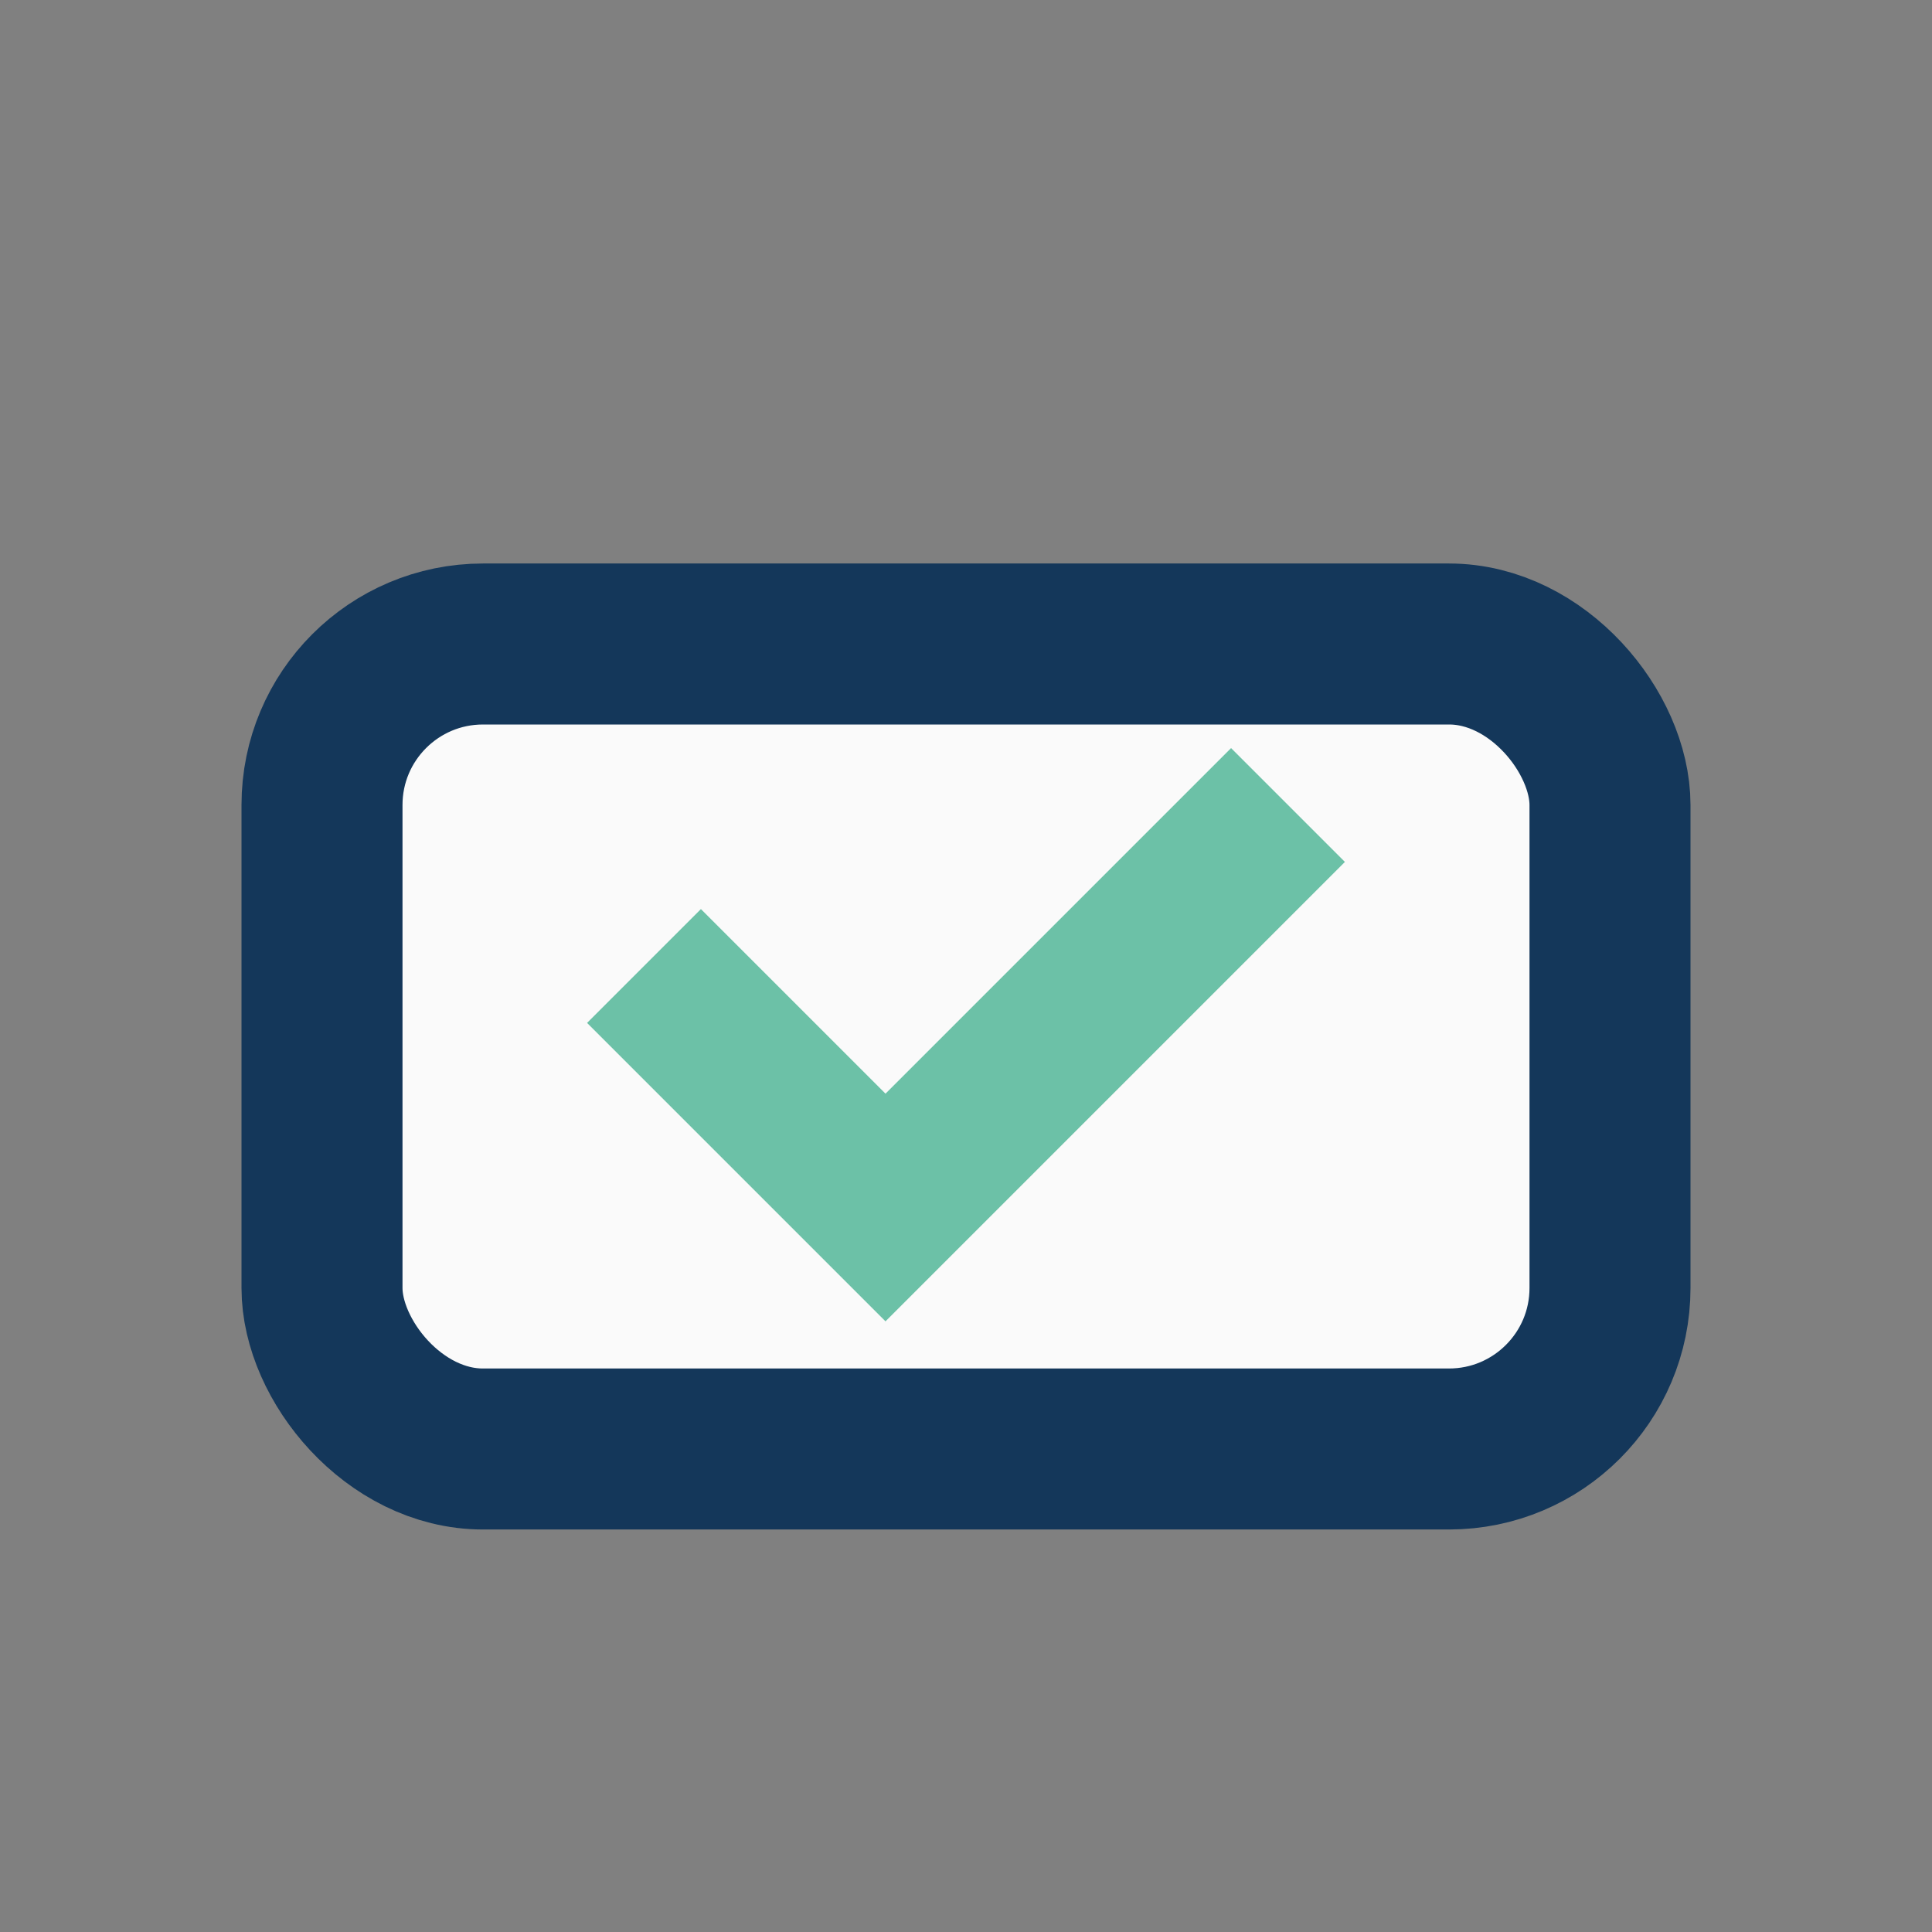
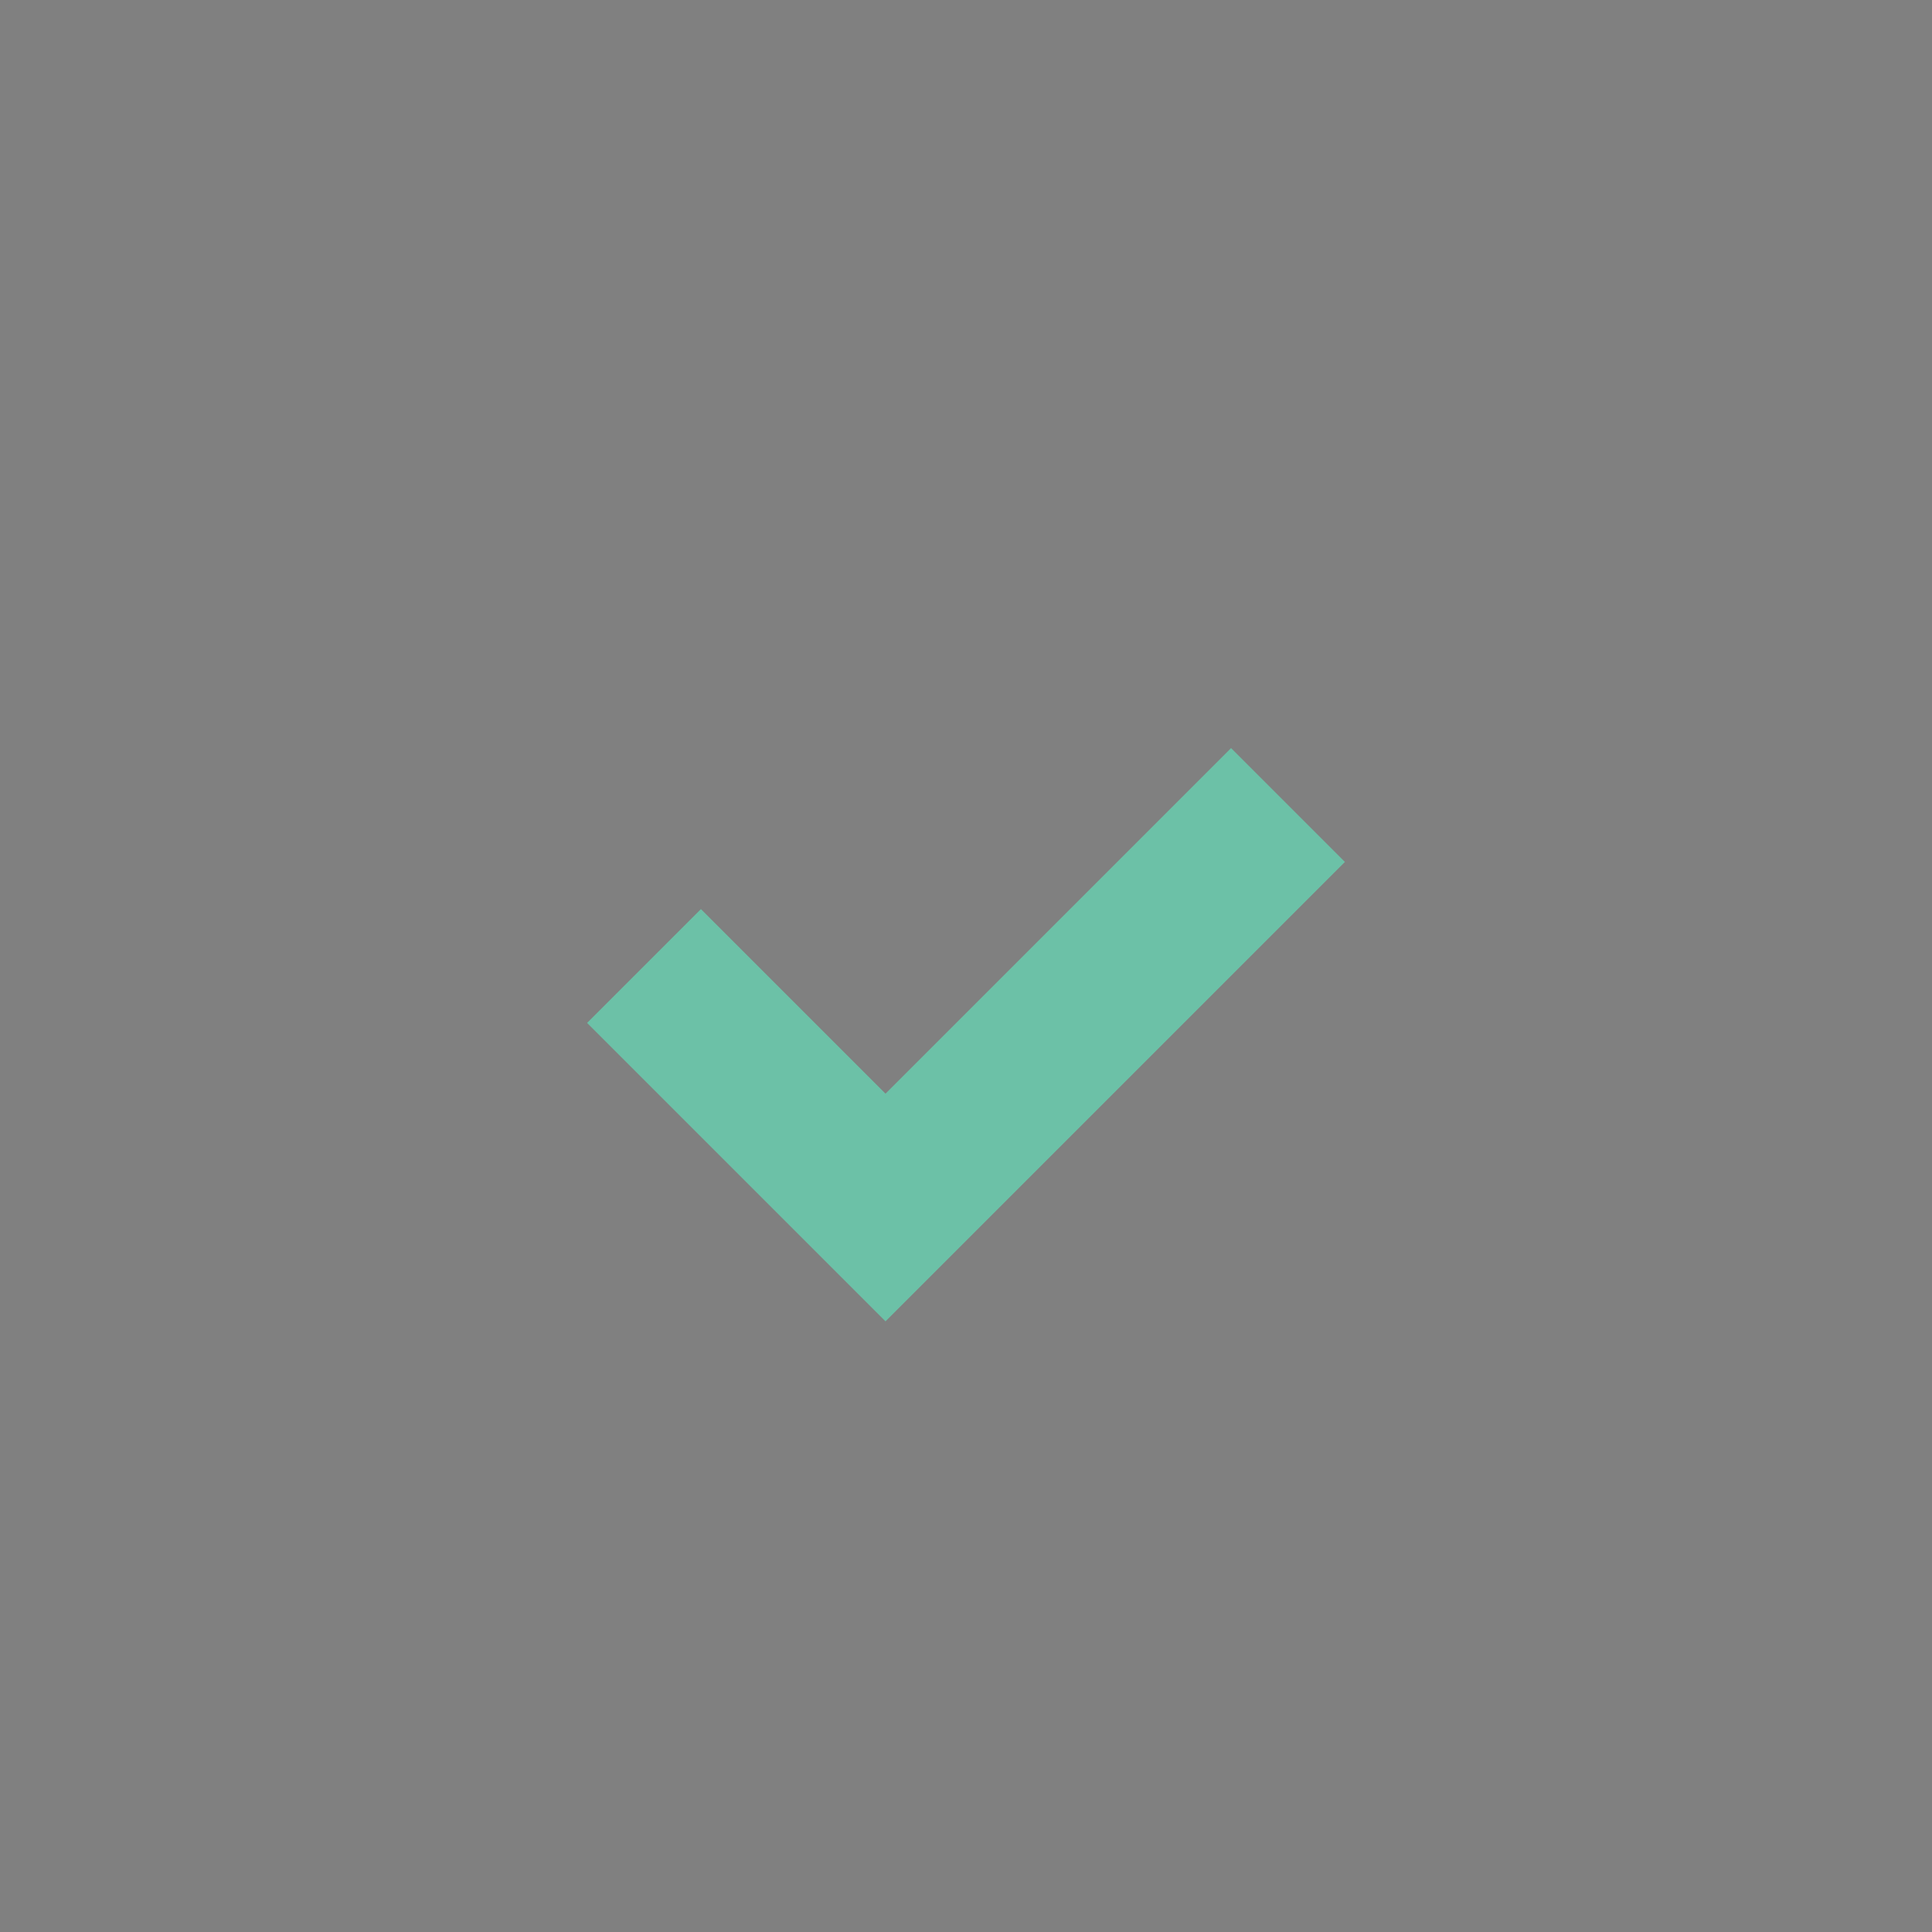
<svg xmlns="http://www.w3.org/2000/svg" width="24" height="24" viewBox="0 0 24 24">
  <rect x="0" y="0" width="24" height="24" fill="#808080" stroke="none" />
-   <rect x="4" y="8" width="16" height="10" rx="2" fill="#FAFAFA" stroke="#14375A" stroke-width="2" />
  <path d="M8 12l3 3 5-5" stroke="#6CC1A7" stroke-width="2" fill="none" />
</svg>